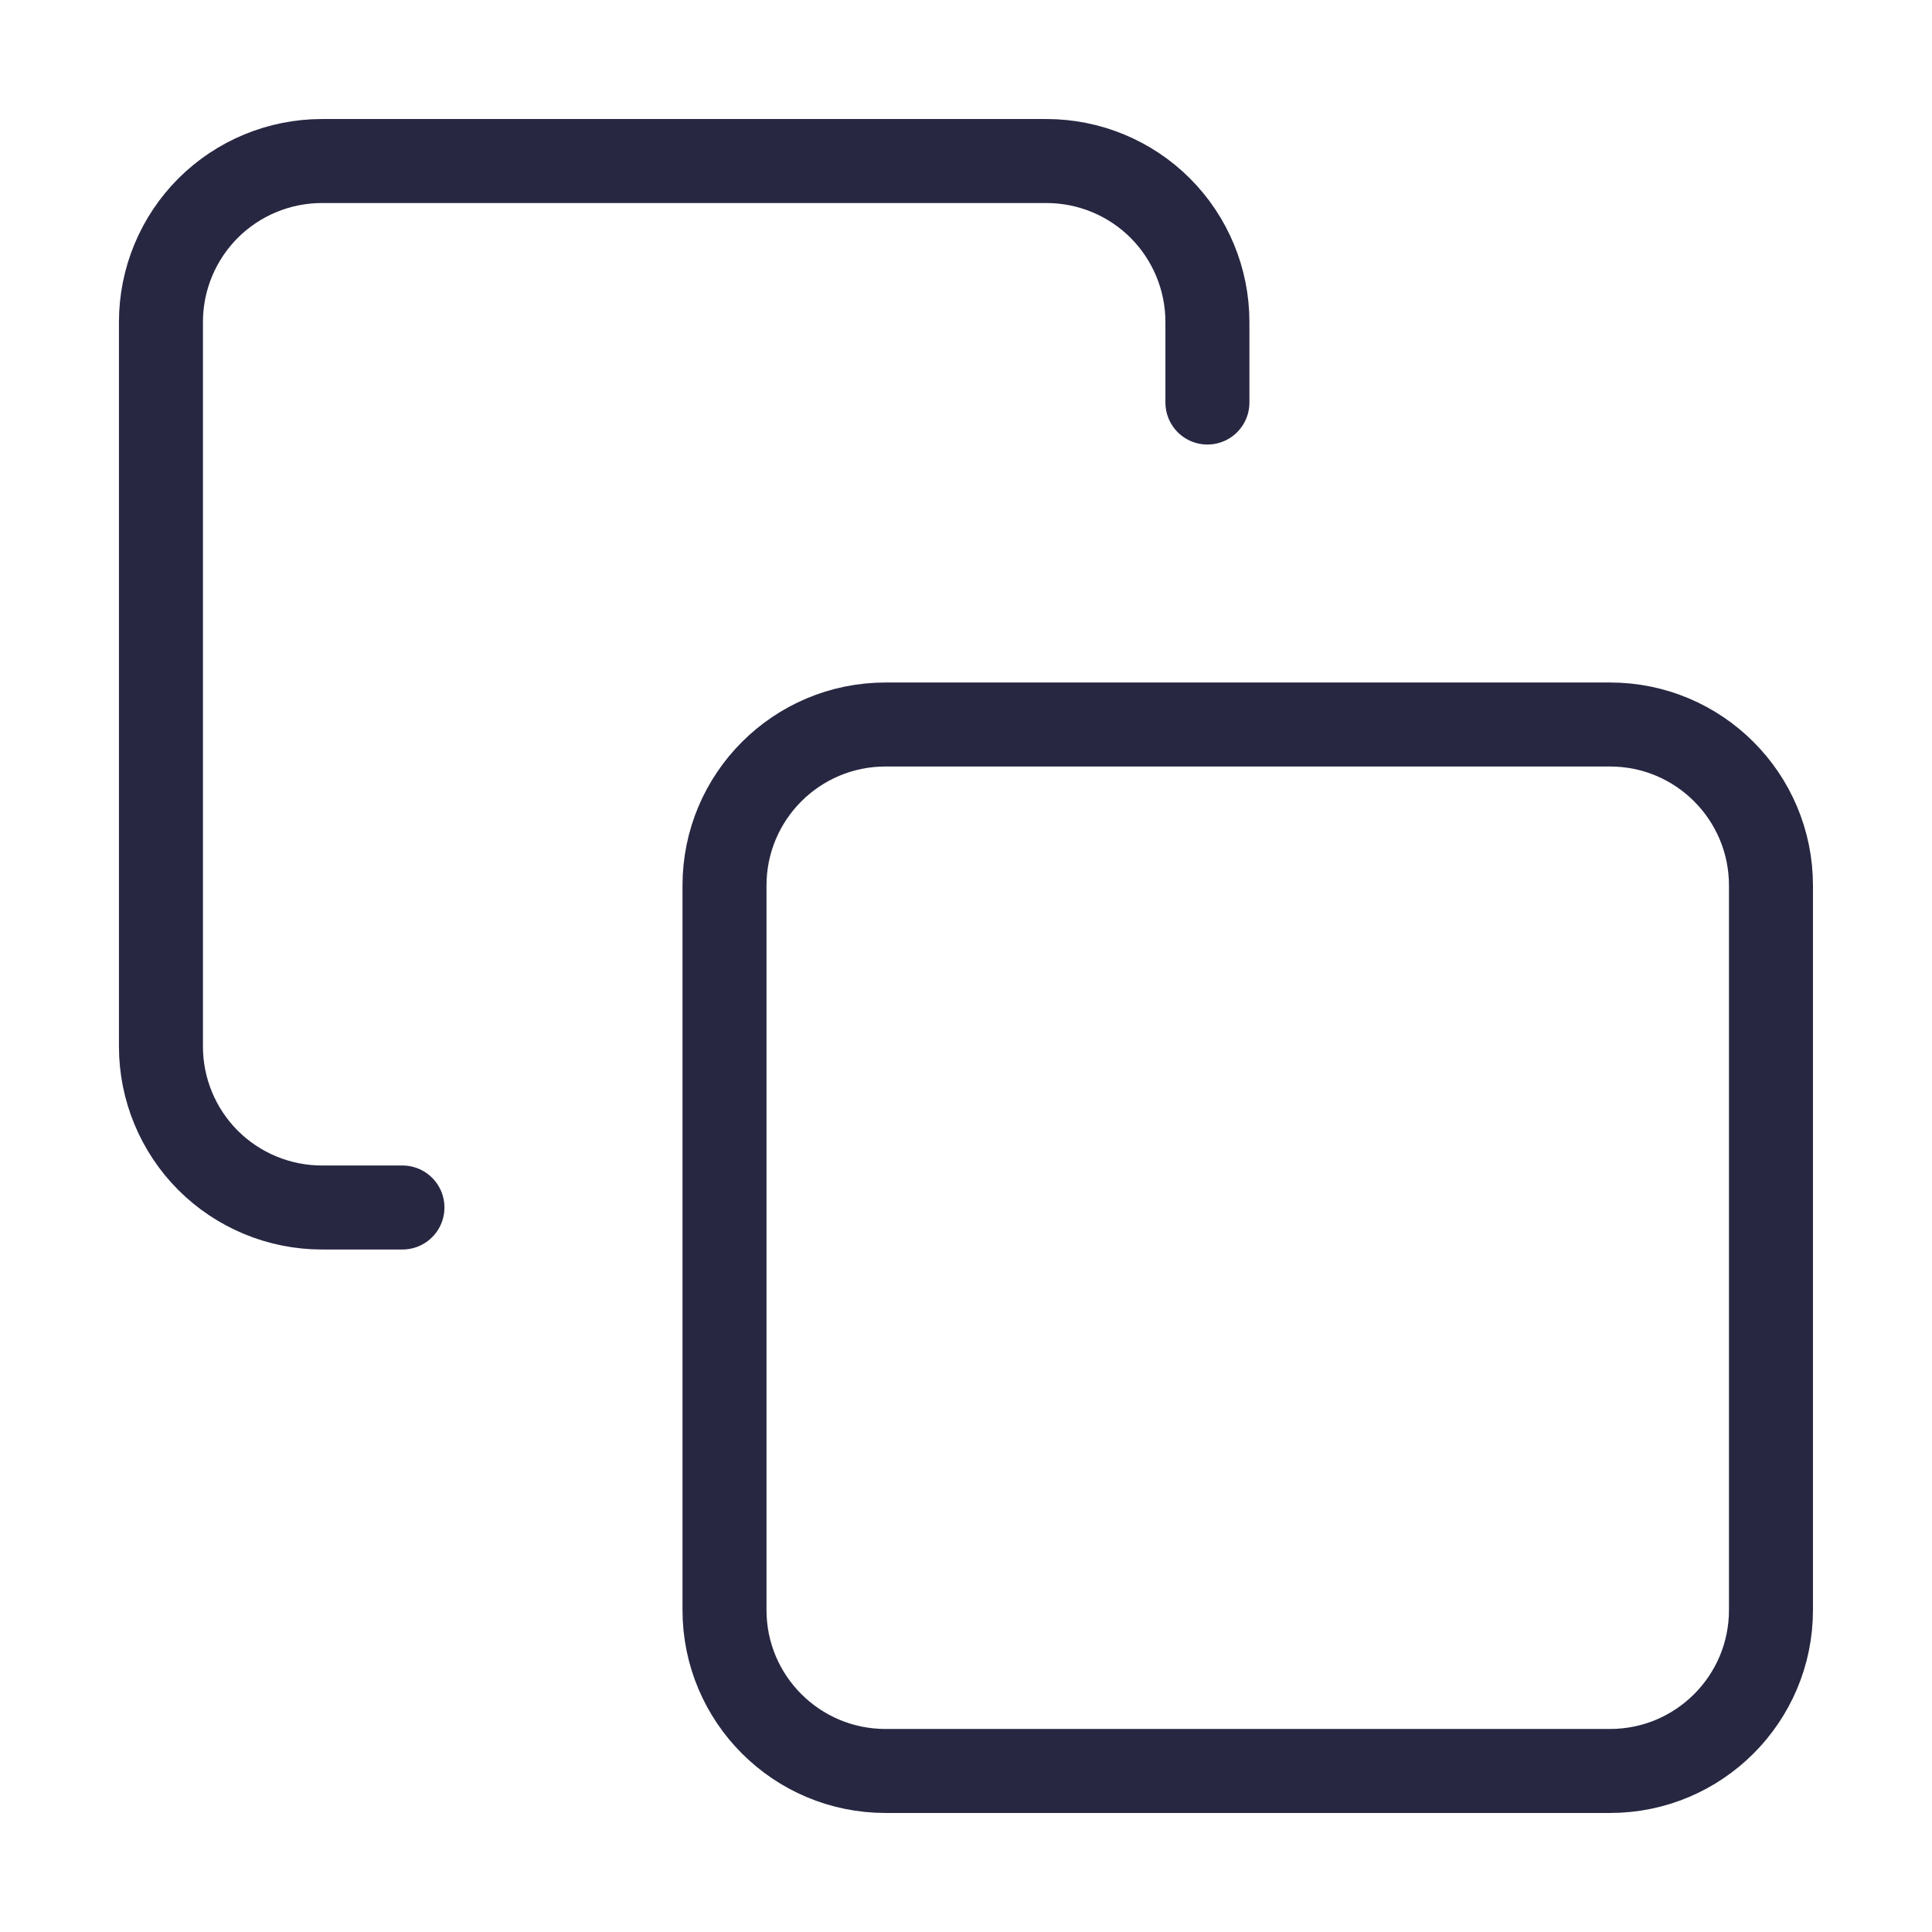
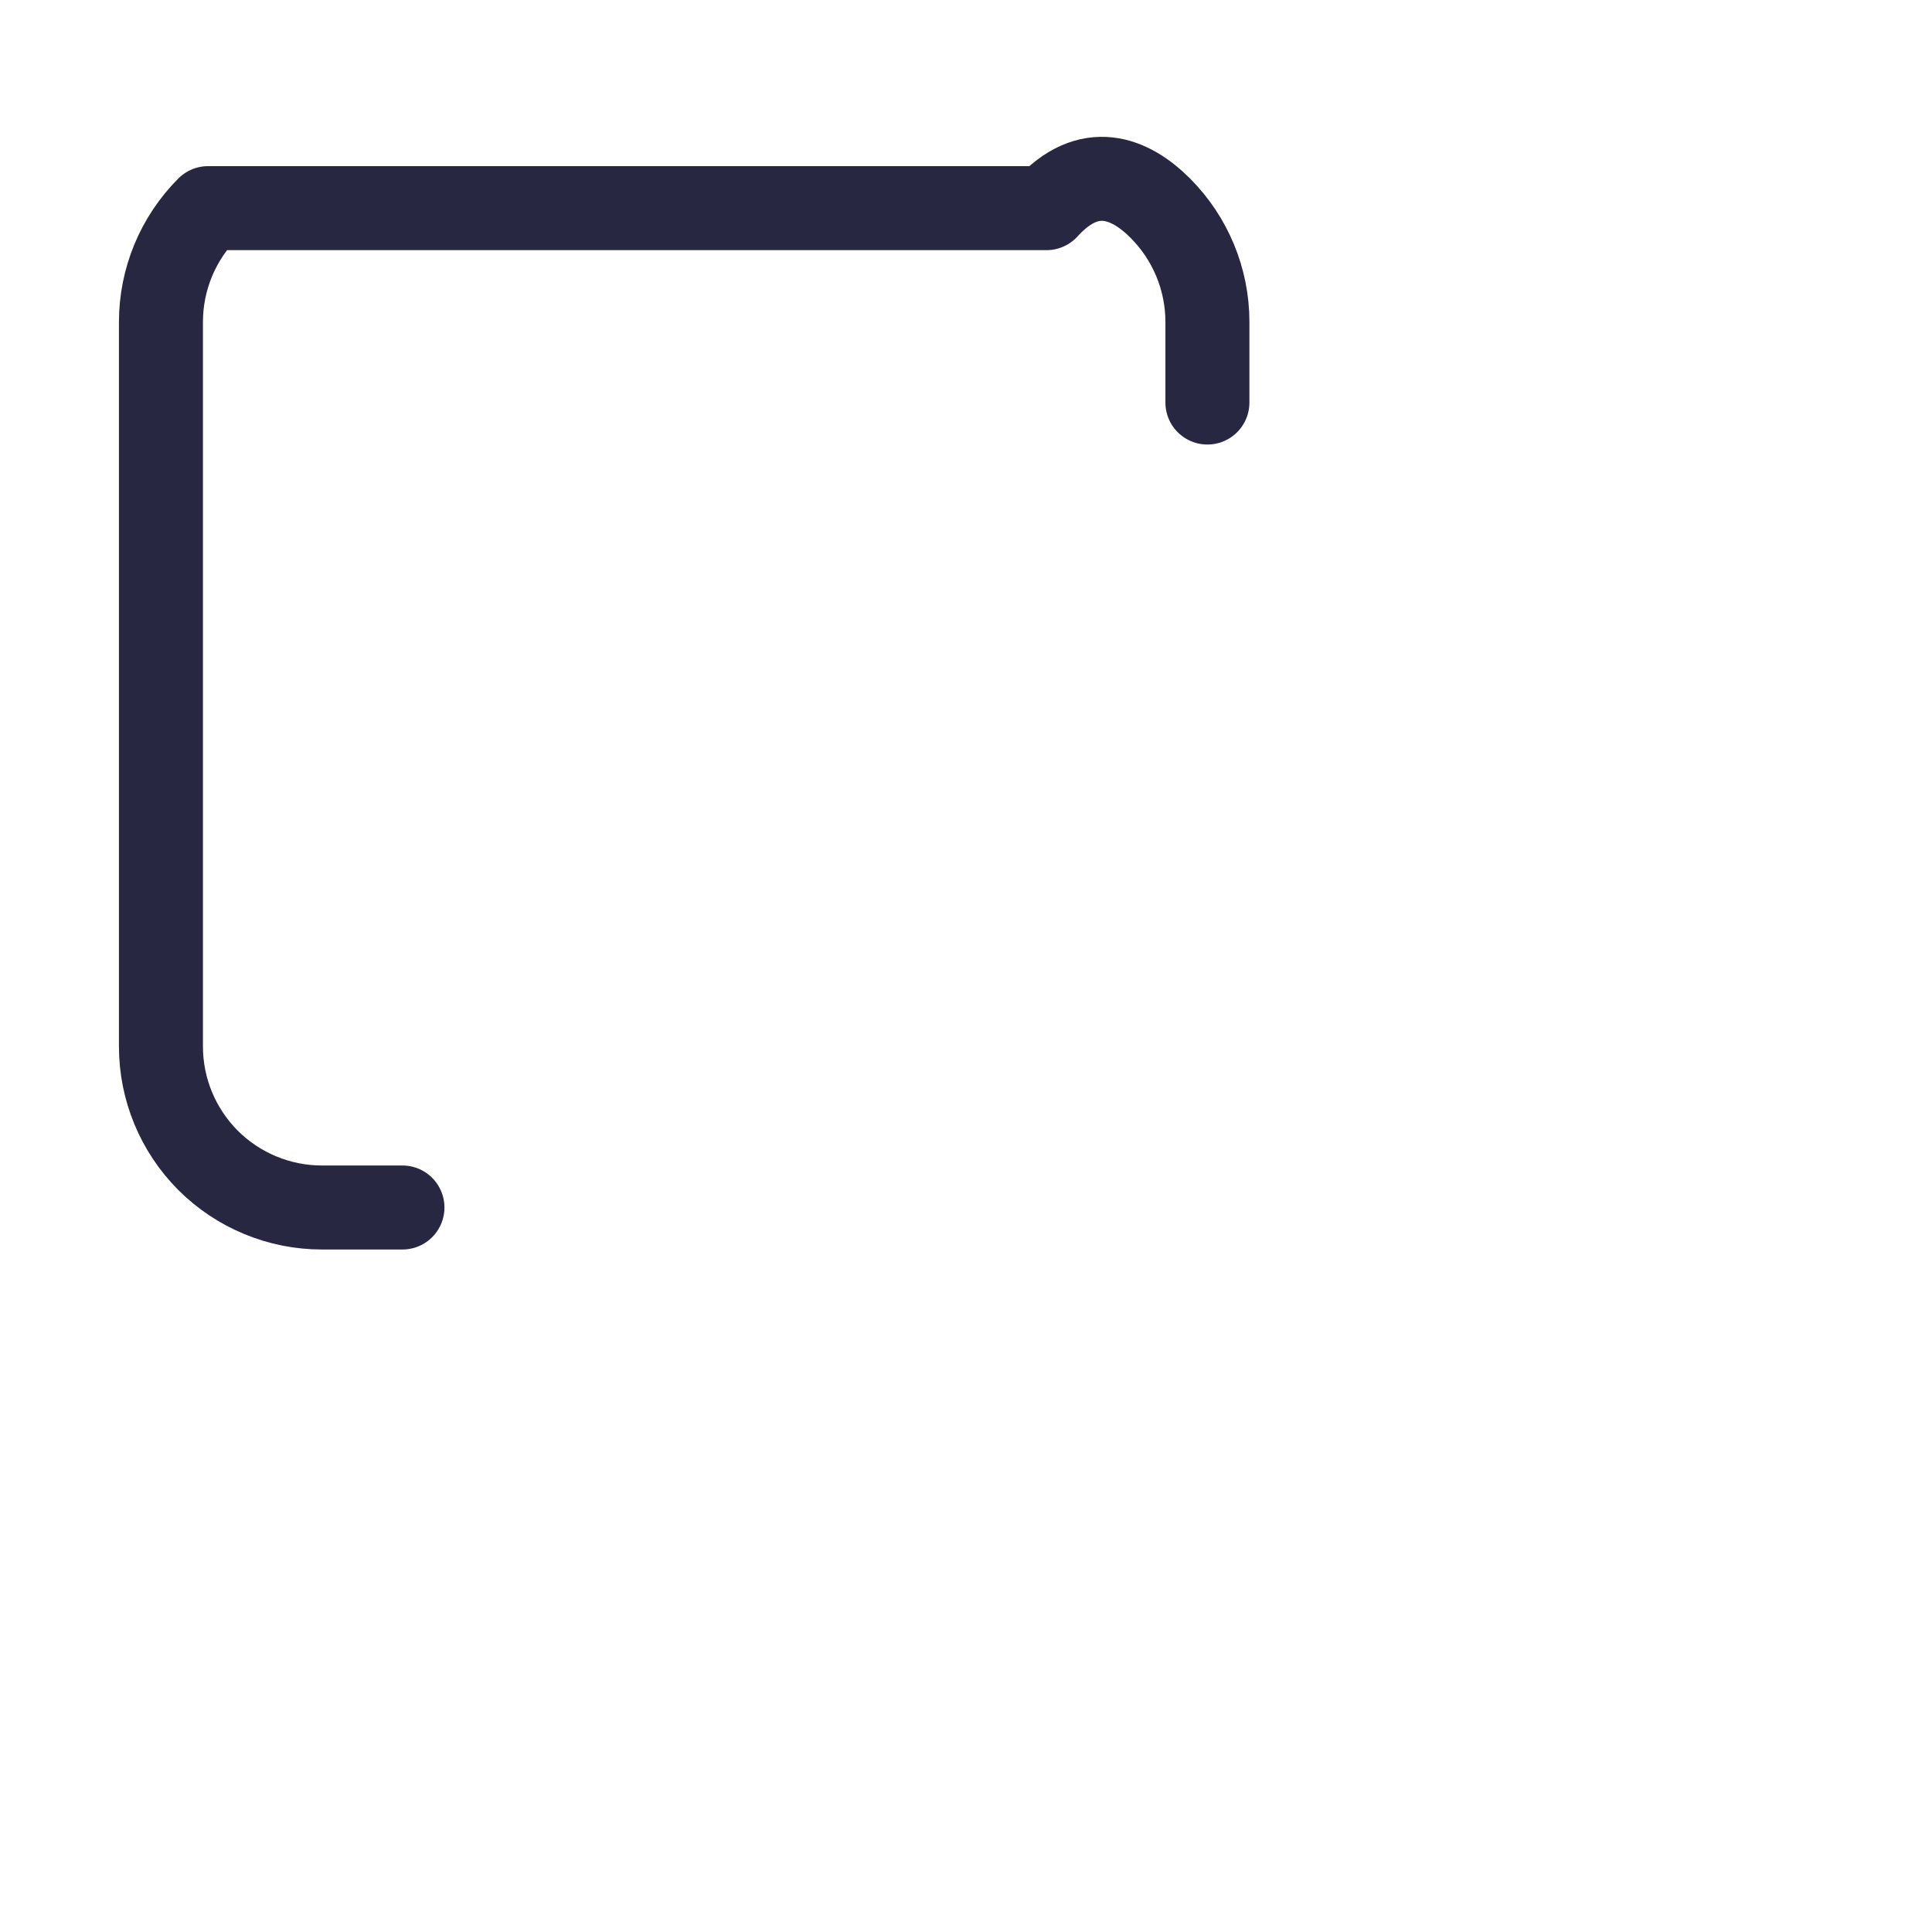
<svg xmlns="http://www.w3.org/2000/svg" width="23" height="23" viewBox="0 0 23 23" fill="none">
-   <path d="M19.167 8.625H10.542C9.483 8.625 8.625 9.483 8.625 10.542V19.167C8.625 20.225 9.483 21.083 10.542 21.083H19.167C20.225 21.083 21.083 20.225 21.083 19.167V10.542C21.083 9.483 20.225 8.625 19.167 8.625Z" stroke="#272742" stroke-linecap="round" stroke-linejoin="round" />
-   <path d="M4.791 14.375H3.833C3.324 14.375 2.837 14.173 2.477 13.814C2.118 13.454 1.916 12.967 1.916 12.458V3.833C1.916 3.325 2.118 2.838 2.477 2.478C2.837 2.119 3.324 1.917 3.833 1.917H12.458C12.966 1.917 13.454 2.119 13.813 2.478C14.172 2.838 14.374 3.325 14.374 3.833V4.792" stroke="#272742" stroke-linecap="round" stroke-linejoin="round" />
+   <path d="M4.791 14.375H3.833C3.324 14.375 2.837 14.173 2.477 13.814C2.118 13.454 1.916 12.967 1.916 12.458V3.833C1.916 3.325 2.118 2.838 2.477 2.478H12.458C12.966 1.917 13.454 2.119 13.813 2.478C14.172 2.838 14.374 3.325 14.374 3.833V4.792" stroke="#272742" stroke-linecap="round" stroke-linejoin="round" />
</svg>